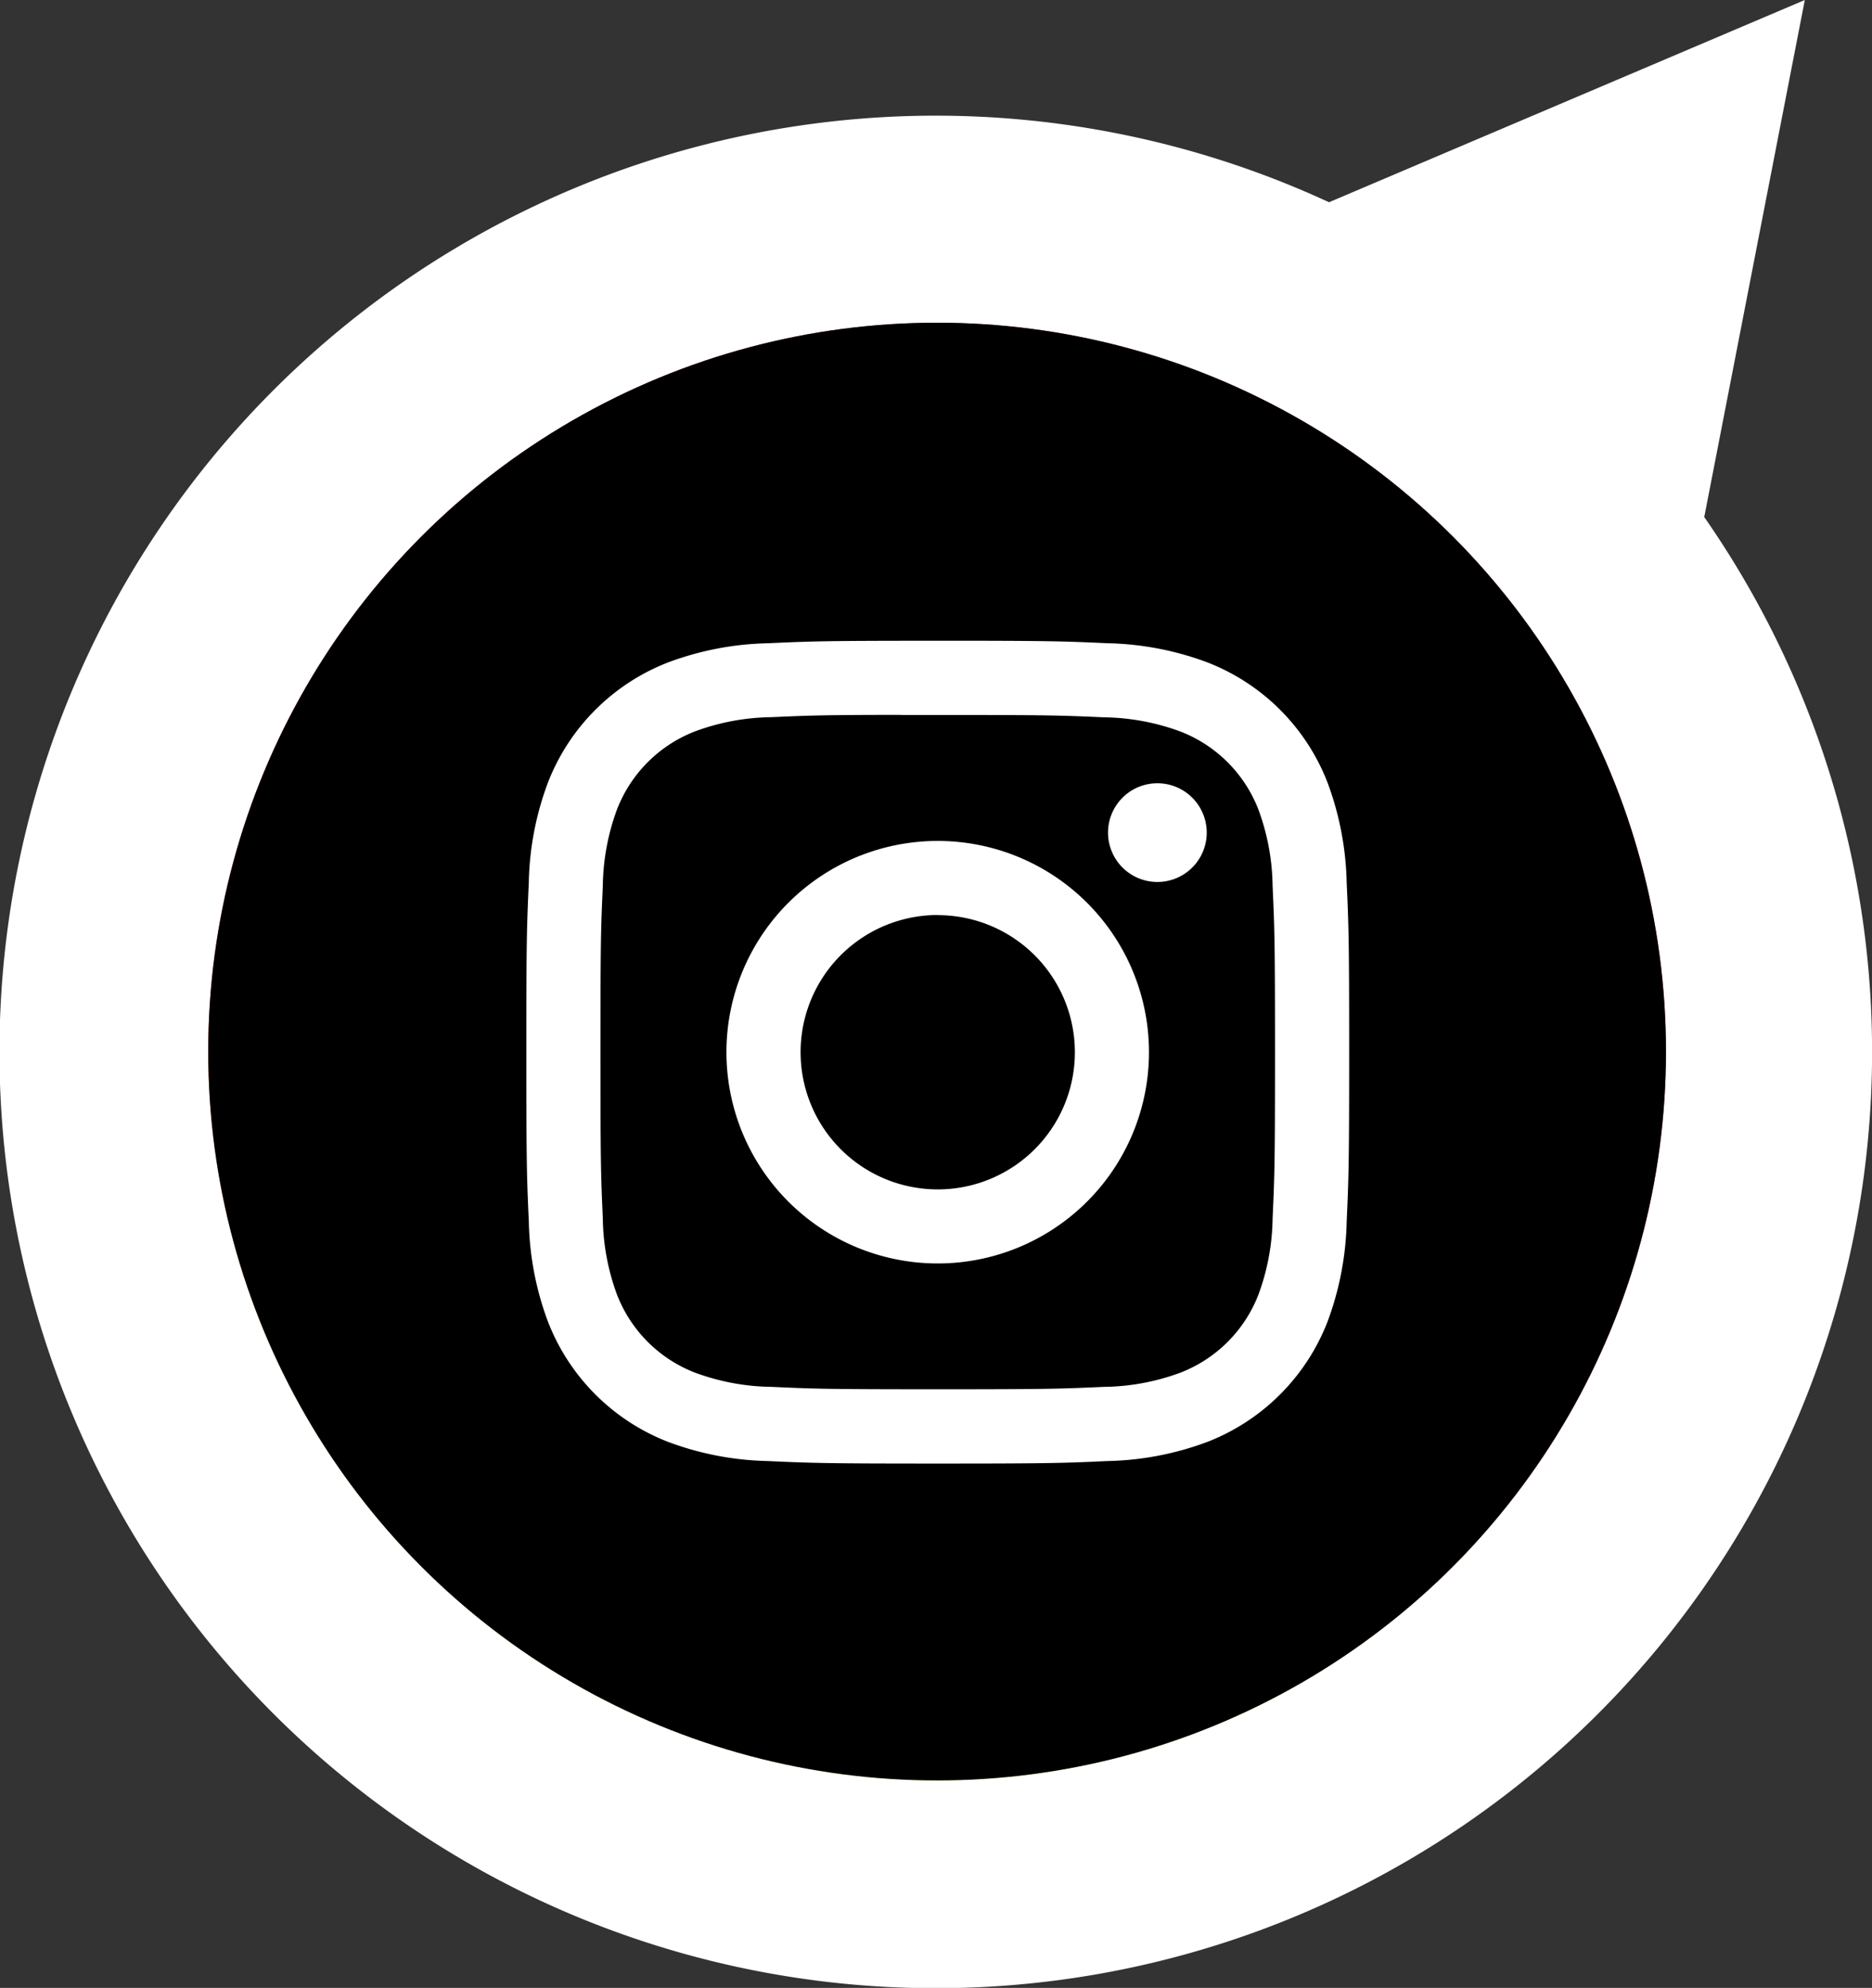
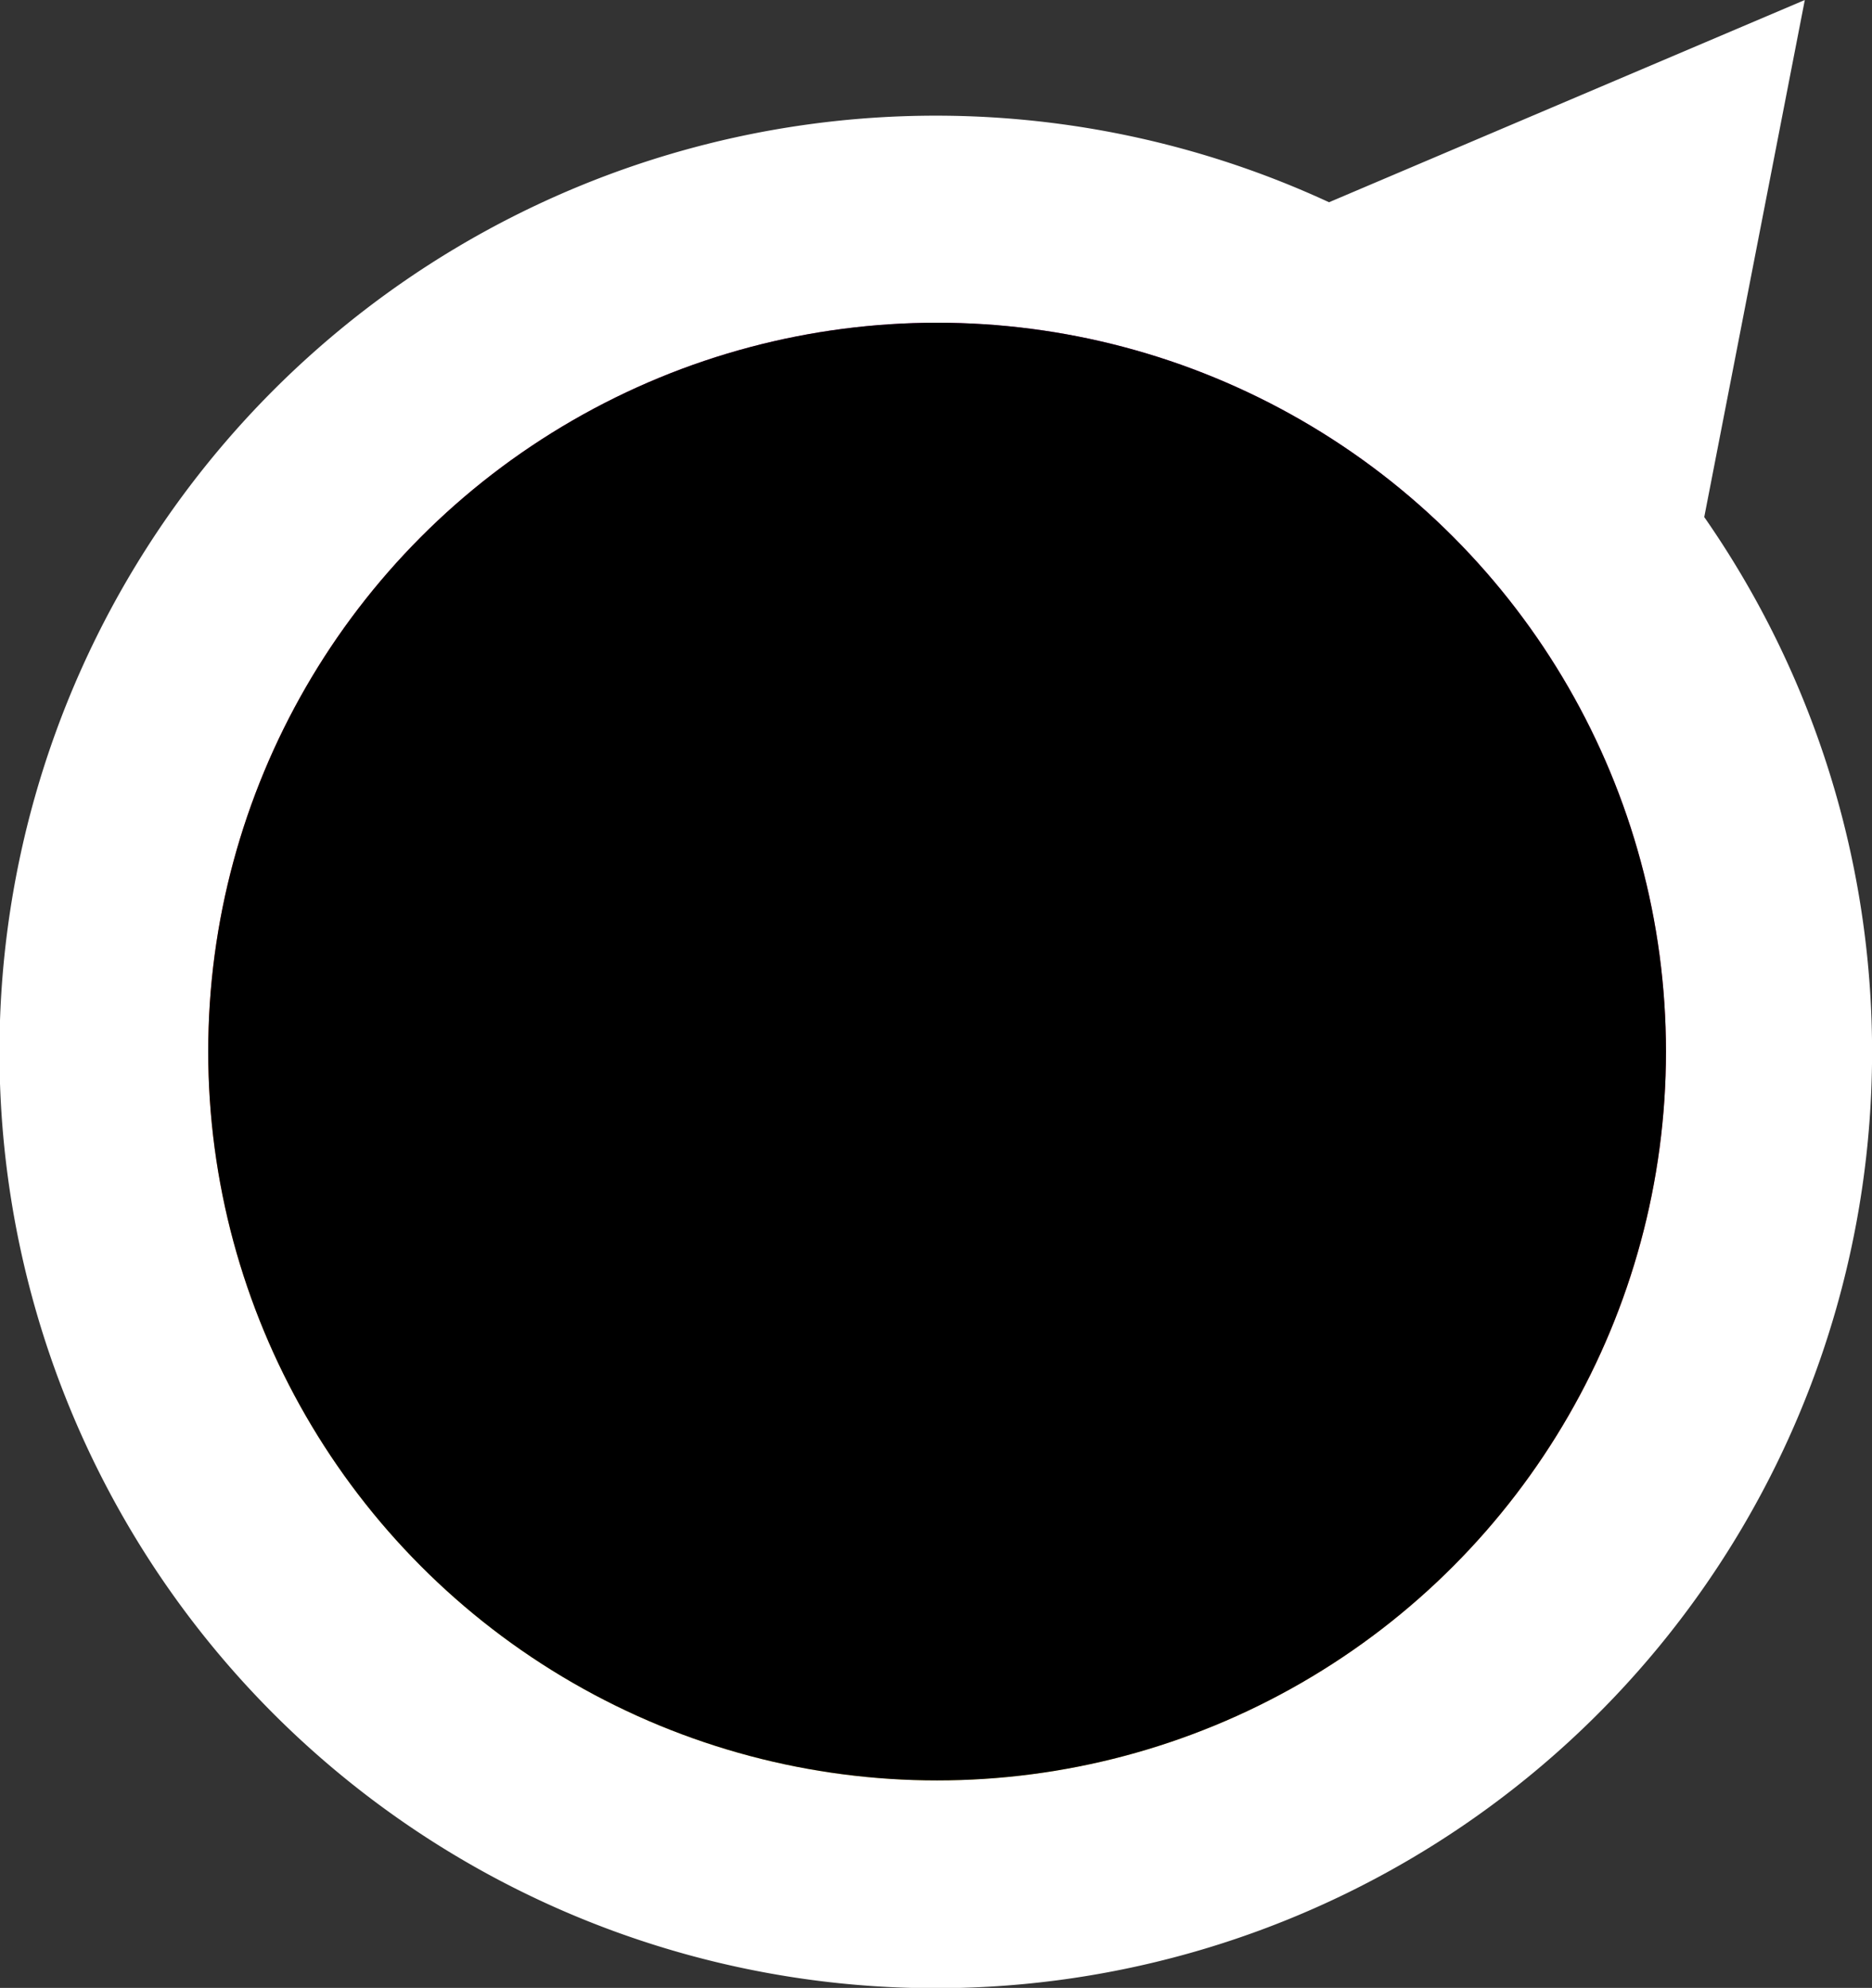
<svg xmlns="http://www.w3.org/2000/svg" width="70.629" height="75.005" viewBox="0 0 70.629 75.005">
  <rect x="0" y="0" width="70.629" height="75.005" fill="#333333" stroke="none" />
  <defs>
    <linearGradient id="linear-gradient" x1="0.328" y1="1.139" x2="0.669" y2="0.049" gradientUnits="objectBoundingBox">
      <stop offset="0" stop-color="#fd5" />
      <stop offset="0.175" stop-color="#fd5" />
      <stop offset="0.517" stop-color="#ff543e" />
      <stop offset="1" stop-color="#c837ab" />
    </linearGradient>
    <radialGradient id="radial-gradient" cx="0.351" cy="-0.096" r="0.46" gradientTransform="matrix(0.061, 0.998, -2.248, 0.138, 0.115, -0.433)" gradientUnits="objectBoundingBox">
      <stop offset="0" stop-color="#3771c8" />
      <stop offset="0.103" stop-color="#3771c8" />
      <stop offset="1" stop-color="#60f" stop-opacity="0" />
    </radialGradient>
  </defs>
  <g id="Groupe_64173" data-name="Groupe 64173" transform="translate(-3721.144 -2910.824)">
    <path id="Tracé_32849" data-name="Tracé 32849" d="M64.3,19.509,68.094,0,50.143,7.631A35.326,35.326,0,1,0,64.3,19.509" transform="translate(3721.144 2910.824)" fill="#fff" />
    <path id="Tracé_24208" data-name="Tracé 24208" d="M0,24.286A24.286,24.286,0,1,0,24.286,0,24.286,24.286,0,0,0,0,24.286" transform="matrix(1, 0.017, -0.017, 1, 3732.484, 2925.906)" fill="none" />
    <path id="Tracé_24209" data-name="Tracé 24209" d="M15.291,2.755c4.083,0,4.567.015,6.179.089a8.457,8.457,0,0,1,2.839.527,4.738,4.738,0,0,1,1.758,1.144,4.738,4.738,0,0,1,1.144,1.758,8.467,8.467,0,0,1,.527,2.839c.073,1.613.089,2.1.089,6.179s-.015,4.567-.089,6.179a8.467,8.467,0,0,1-.527,2.839,5.063,5.063,0,0,1-2.9,2.9,8.457,8.457,0,0,1-2.839.527c-1.612.073-2.1.089-6.179.089s-4.567-.015-6.179-.089a8.457,8.457,0,0,1-2.839-.527,4.738,4.738,0,0,1-1.758-1.144A4.738,4.738,0,0,1,3.371,24.31a8.458,8.458,0,0,1-.527-2.839c-.073-1.613-.089-2.1-.089-6.179s.015-4.567.089-6.179a8.458,8.458,0,0,1,.527-2.839A4.738,4.738,0,0,1,4.515,4.515,4.738,4.738,0,0,1,6.273,3.371a8.457,8.457,0,0,1,2.839-.527c1.613-.073,2.1-.089,6.179-.089m0-2.755c-4.153,0-4.674.018-6.3.092A11.225,11.225,0,0,0,5.275.8,7.5,7.5,0,0,0,2.566,2.566,7.494,7.494,0,0,0,.8,5.275,11.226,11.226,0,0,0,.092,8.987C.018,10.618,0,11.139,0,15.291s.018,4.674.092,6.3A11.226,11.226,0,0,0,.8,25.308a7.494,7.494,0,0,0,1.764,2.709A7.494,7.494,0,0,0,5.275,29.78a11.225,11.225,0,0,0,3.712.711c1.631.074,2.152.092,6.3.092s4.674-.018,6.3-.092a11.225,11.225,0,0,0,3.712-.711,7.818,7.818,0,0,0,4.472-4.472,11.226,11.226,0,0,0,.711-3.712c.074-1.631.092-2.152.092-6.3s-.018-4.674-.092-6.3a11.225,11.225,0,0,0-.711-3.712,7.5,7.5,0,0,0-1.764-2.709A7.5,7.5,0,0,0,25.308.8,11.225,11.225,0,0,0,21.6.092C19.965.018,19.444,0,15.291,0" transform="matrix(1, 0.017, -0.017, 1, 3741.348, 2934.511)" fill="#fff" />
    <path id="Tracé_24210" data-name="Tracé 24210" d="M7.852,0A7.852,7.852,0,1,0,15.7,7.852,7.852,7.852,0,0,0,7.852,0m0,12.949a5.1,5.1,0,1,1,5.1-5.1,5.1,5.1,0,0,1-5.1,5.1" transform="matrix(1, 0.017, -0.017, 1, 3748.656, 2942.079)" fill="#fff" />
-     <path id="Tracé_24211" data-name="Tracé 24211" d="M3.67,1.835A1.835,1.835,0,1,1,1.835,0,1.835,1.835,0,0,1,3.67,1.835" transform="matrix(1, 0.017, -0.017, 1, 3762.871, 2940.182)" fill="#fff" />
    <circle id="Ellipse_18" data-name="Ellipse 18" cx="27.5" cy="27.5" r="27.5" transform="translate(3729 2923)" fill="url(#linear-gradient)" />
    <circle id="Ellipse_19" data-name="Ellipse 19" cx="27.5" cy="27.5" r="27.5" transform="translate(3729 2923)" fill="#000000" />
-     <path id="Tracé_32852" data-name="Tracé 32852" d="M33.524,18c-4.216,0-4.745.018-6.4.094a11.391,11.391,0,0,0-3.767.721,7.94,7.94,0,0,0-4.541,4.539,11.339,11.339,0,0,0-.721,3.767c-.074,1.656-.093,2.185-.093,6.4s.019,4.743.094,6.4a11.408,11.408,0,0,0,.721,3.767,7.943,7.943,0,0,0,4.539,4.541,11.4,11.4,0,0,0,3.768.721c1.656.075,2.184.094,6.4.094s4.743-.018,6.4-.094a11.407,11.407,0,0,0,3.769-.721,7.953,7.953,0,0,0,4.539-4.541,11.505,11.505,0,0,0,.721-3.767c.074-1.656.094-2.183.094-6.4s-.019-4.745-.094-6.4a11.5,11.5,0,0,0-.721-3.767,7.942,7.942,0,0,0-4.54-4.54,11.427,11.427,0,0,0-3.771-.721c-1.656-.075-2.183-.094-6.4-.094Zm-1.392,2.8h1.392c4.144,0,4.636.015,6.272.089a8.594,8.594,0,0,1,2.882.535,5.143,5.143,0,0,1,2.945,2.946,8.577,8.577,0,0,1,.535,2.881c.074,1.636.091,2.128.091,6.27s-.016,4.634-.091,6.27a8.585,8.585,0,0,1-.535,2.881,5.147,5.147,0,0,1-2.945,2.944,8.562,8.562,0,0,1-2.882.535c-1.636.074-2.128.091-6.272.091s-4.636-.016-6.272-.091a8.61,8.61,0,0,1-2.882-.535,5.143,5.143,0,0,1-2.947-2.945,8.577,8.577,0,0,1-.535-2.881c-.074-1.636-.089-2.128-.089-6.273s.015-4.634.089-6.27a8.594,8.594,0,0,1,.535-2.882,5.144,5.144,0,0,1,2.947-2.947,8.575,8.575,0,0,1,2.882-.535c1.432-.065,1.987-.084,4.88-.087Zm9.678,2.577a1.862,1.862,0,1,0,1.863,1.862,1.862,1.862,0,0,0-1.863-1.862Zm-8.286,2.176a7.971,7.971,0,1,0,7.97,7.971,7.972,7.972,0,0,0-7.97-7.971Zm0,2.8a5.174,5.174,0,1,1-5.174,5.174A5.174,5.174,0,0,1,33.524,28.348Z" transform="translate(3723 2917)" fill="#fff" />
  </g>
</svg>